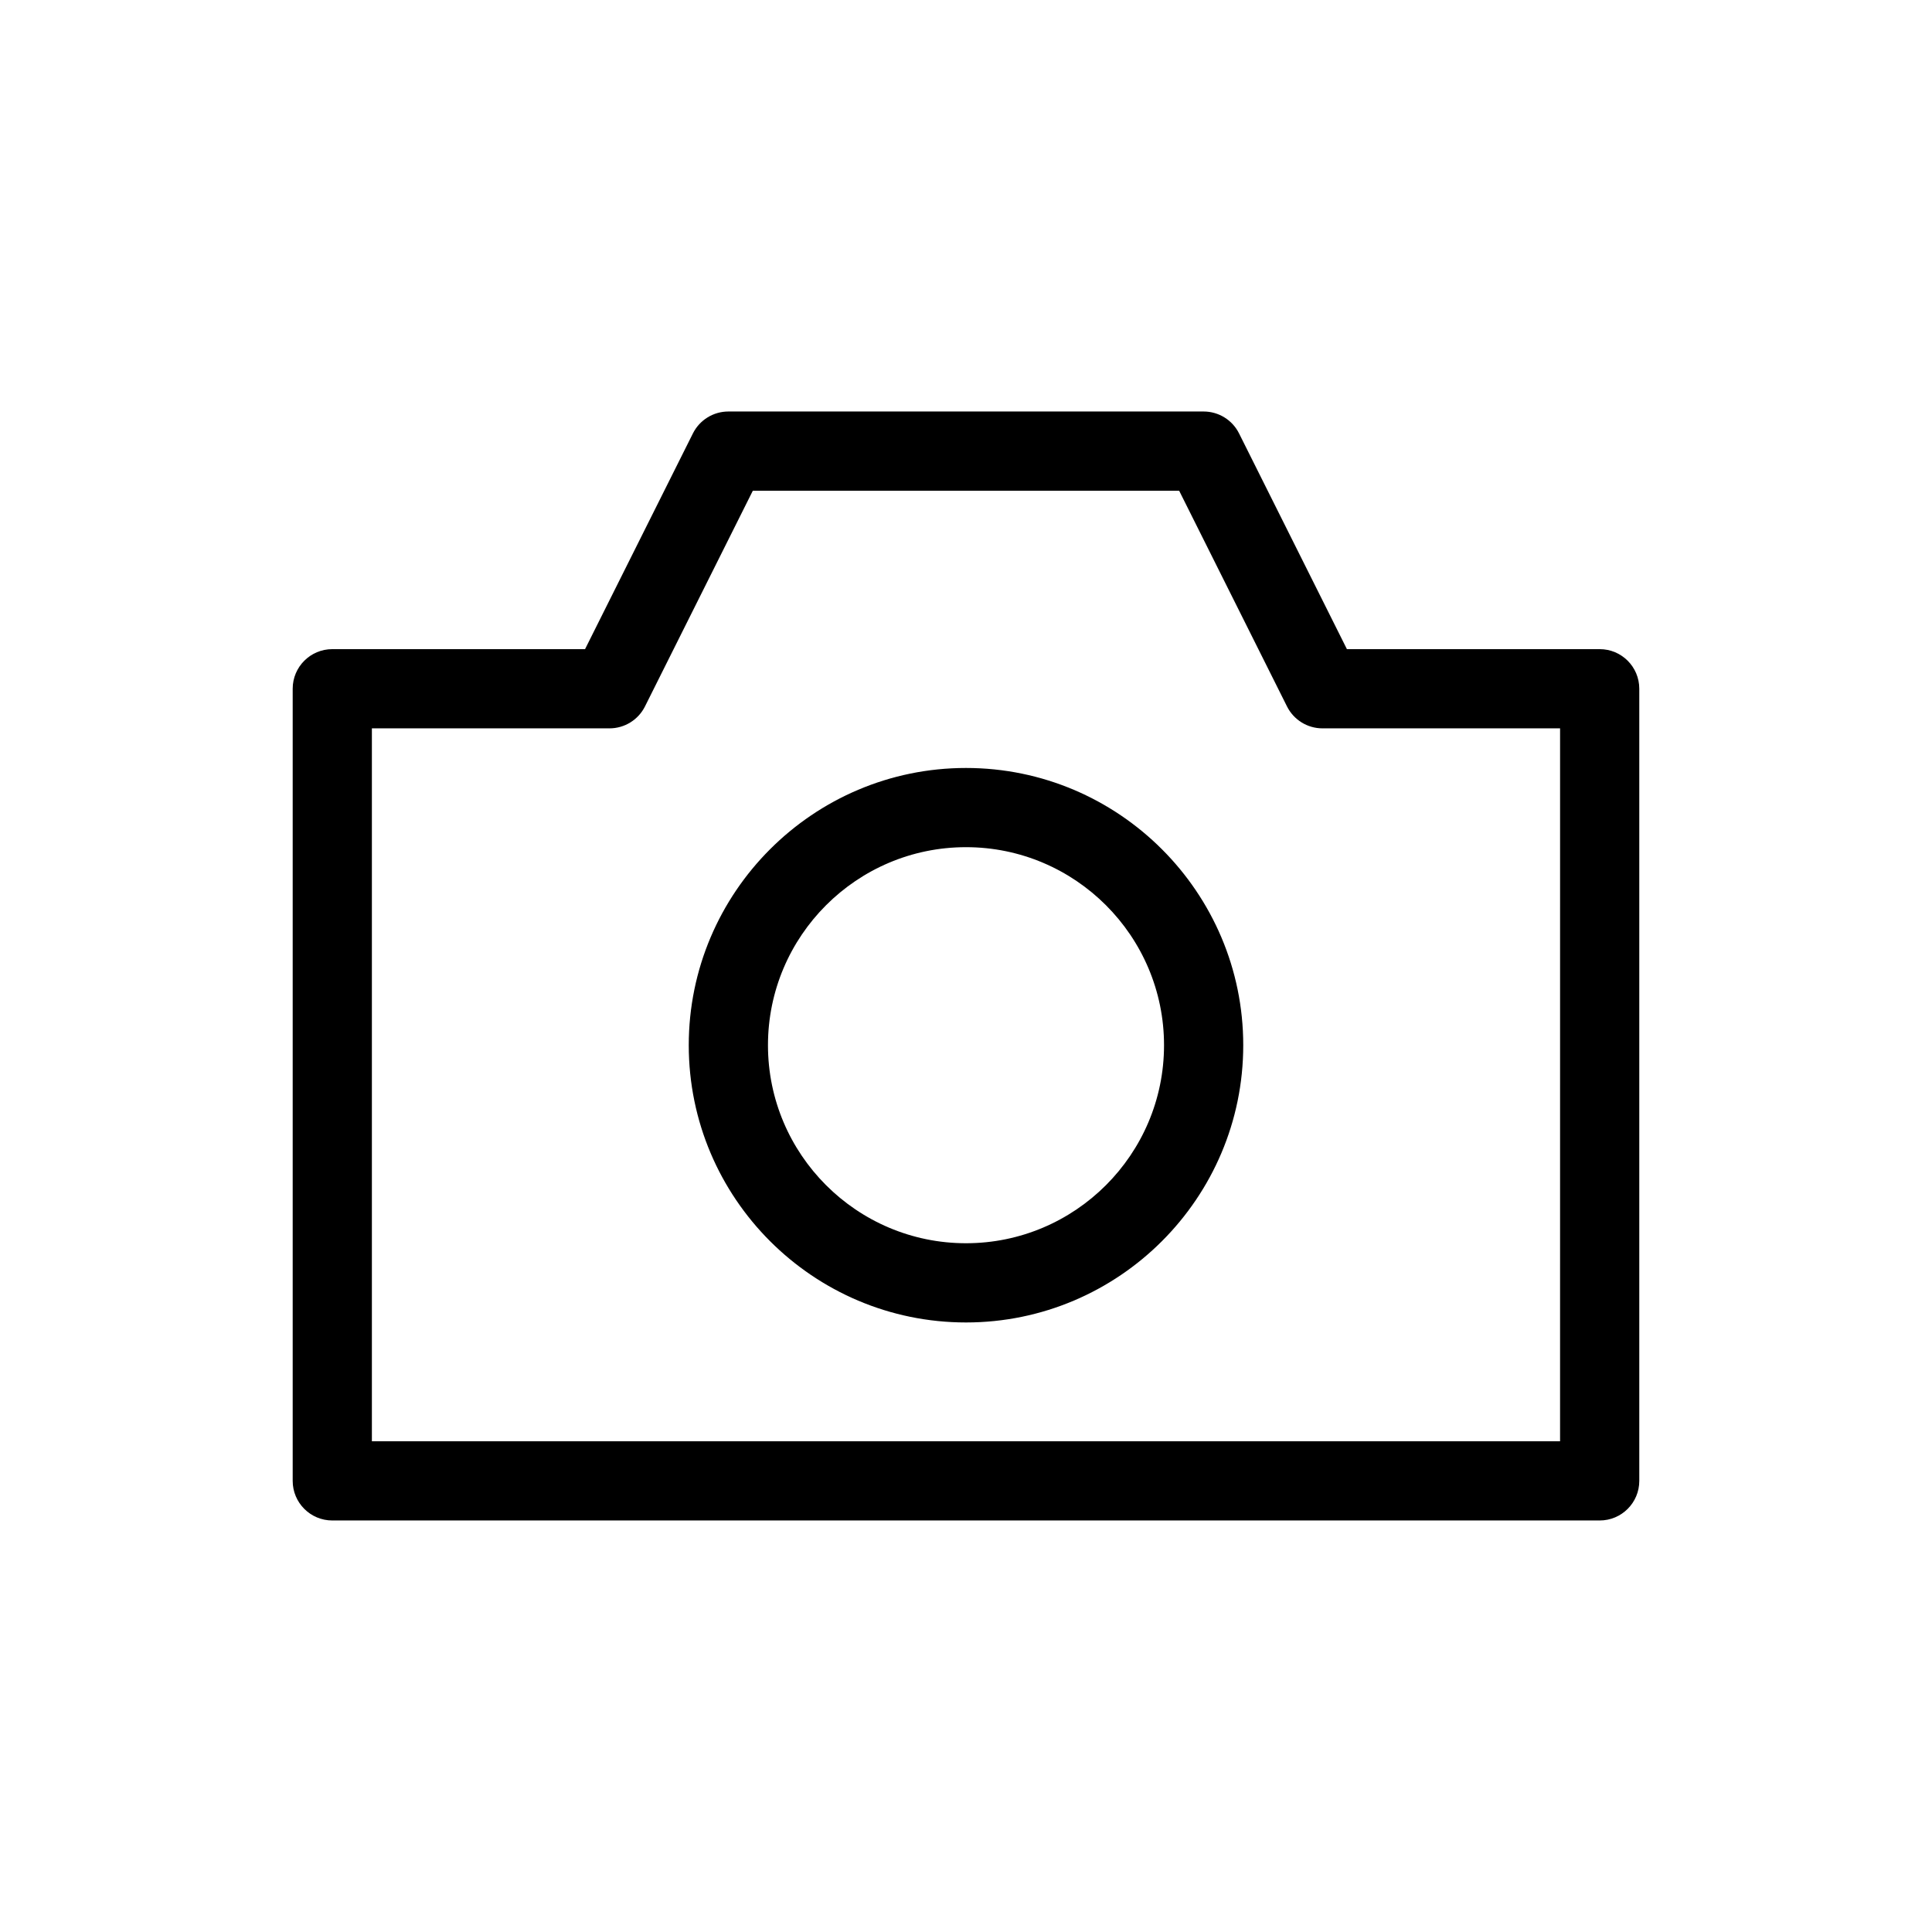
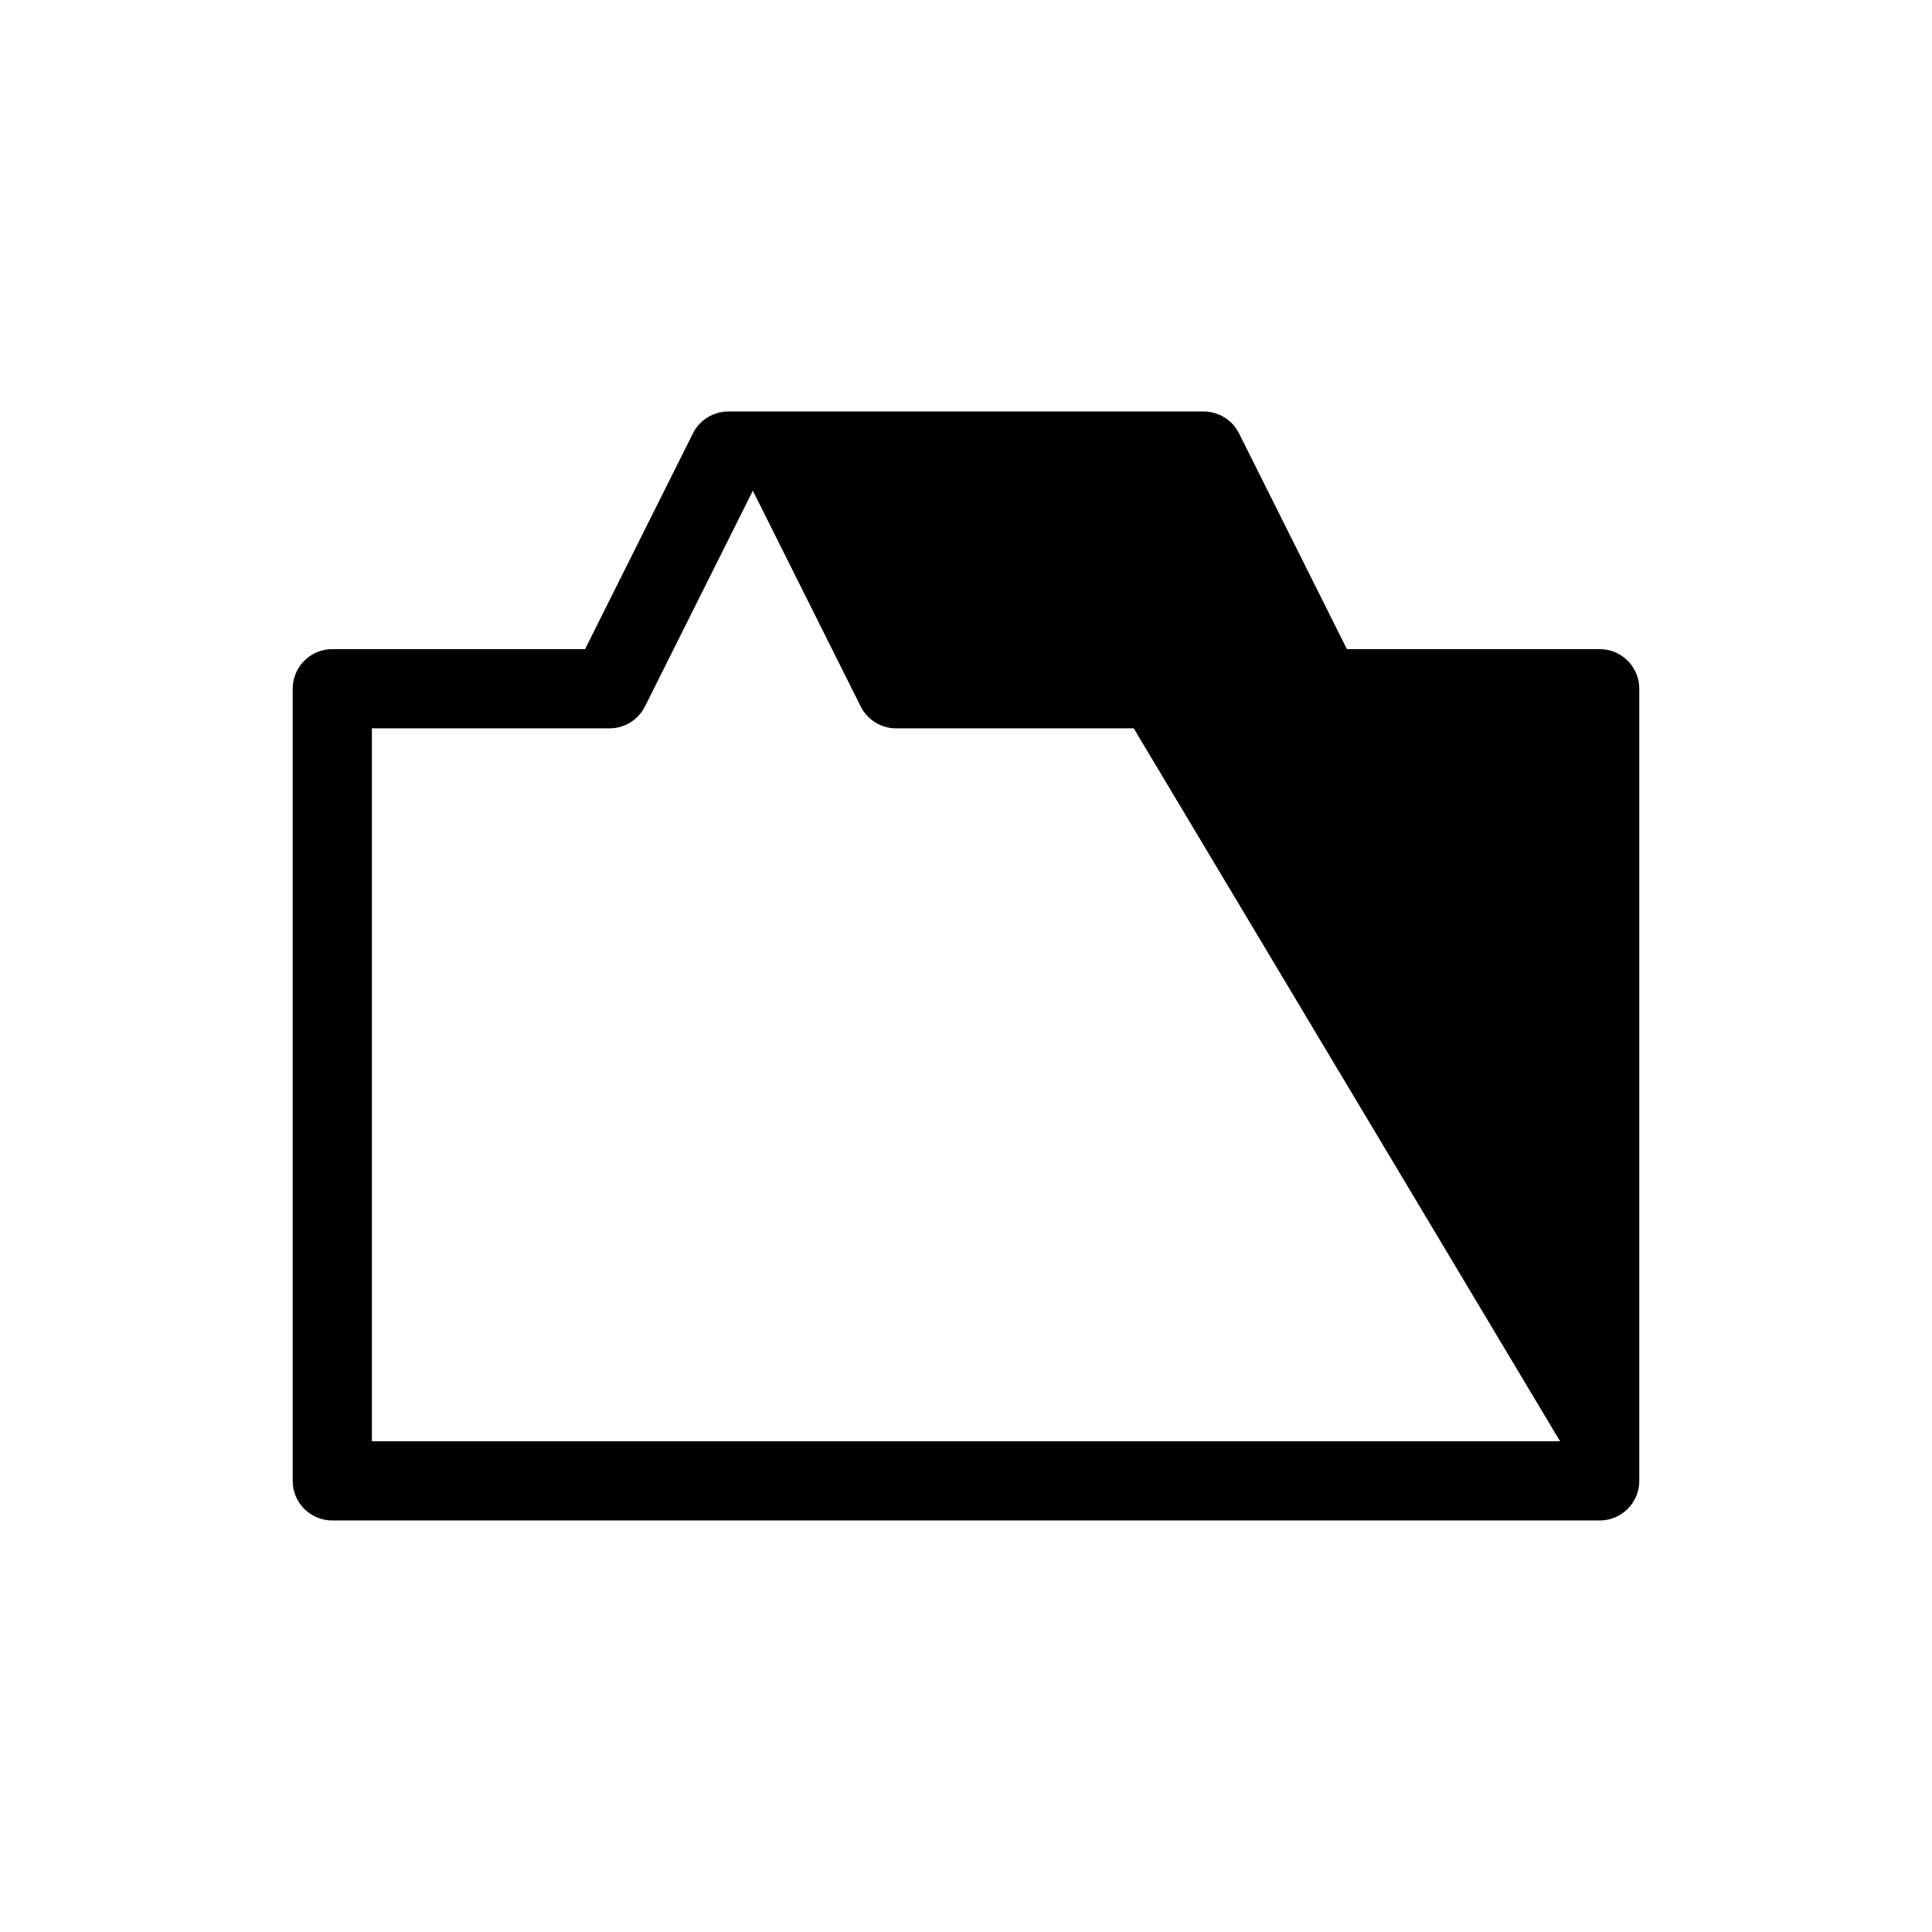
<svg xmlns="http://www.w3.org/2000/svg" fill="#000000" width="800px" height="800px" version="1.1" viewBox="144 144 512 512">
  <g>
-     <path d="m400 347.52c-40.512 0-73.473 32.965-73.473 73.473 0 40.508 32.957 73.473 73.473 73.473 40.508 0 73.473-32.965 73.473-73.473 0-40.508-32.965-73.473-73.473-73.473zm0 125.95c-28.938 0-52.48-23.543-52.48-52.48s23.543-52.48 52.48-52.48 52.48 23.543 52.48 52.48c0 28.934-23.547 52.48-52.48 52.48z" />
-     <path d="m567.93 316.03h-66.984l-28.586-57.176c-1.781-3.559-5.41-5.801-9.387-5.801h-125.95c-3.977 0-7.609 2.246-9.391 5.801l-28.586 57.176h-66.984c-5.797 0-10.496 4.695-10.496 10.496v209.92c0 5.801 4.699 10.496 10.496 10.496h335.87c5.801 0 10.496-4.695 10.496-10.496v-209.92c0-5.801-4.691-10.496-10.496-10.496zm-10.496 209.92h-314.88v-188.93h62.977c3.977 0 7.609-2.246 9.391-5.801l28.586-57.176h112.98l28.586 57.176c1.781 3.555 5.41 5.801 9.387 5.801h62.977z" />
+     <path d="m567.93 316.03h-66.984l-28.586-57.176c-1.781-3.559-5.41-5.801-9.387-5.801h-125.95c-3.977 0-7.609 2.246-9.391 5.801l-28.586 57.176h-66.984c-5.797 0-10.496 4.695-10.496 10.496v209.92c0 5.801 4.699 10.496 10.496 10.496h335.87c5.801 0 10.496-4.695 10.496-10.496v-209.92c0-5.801-4.691-10.496-10.496-10.496zm-10.496 209.92h-314.88v-188.93h62.977c3.977 0 7.609-2.246 9.391-5.801l28.586-57.176l28.586 57.176c1.781 3.555 5.41 5.801 9.387 5.801h62.977z" />
  </g>
</svg>